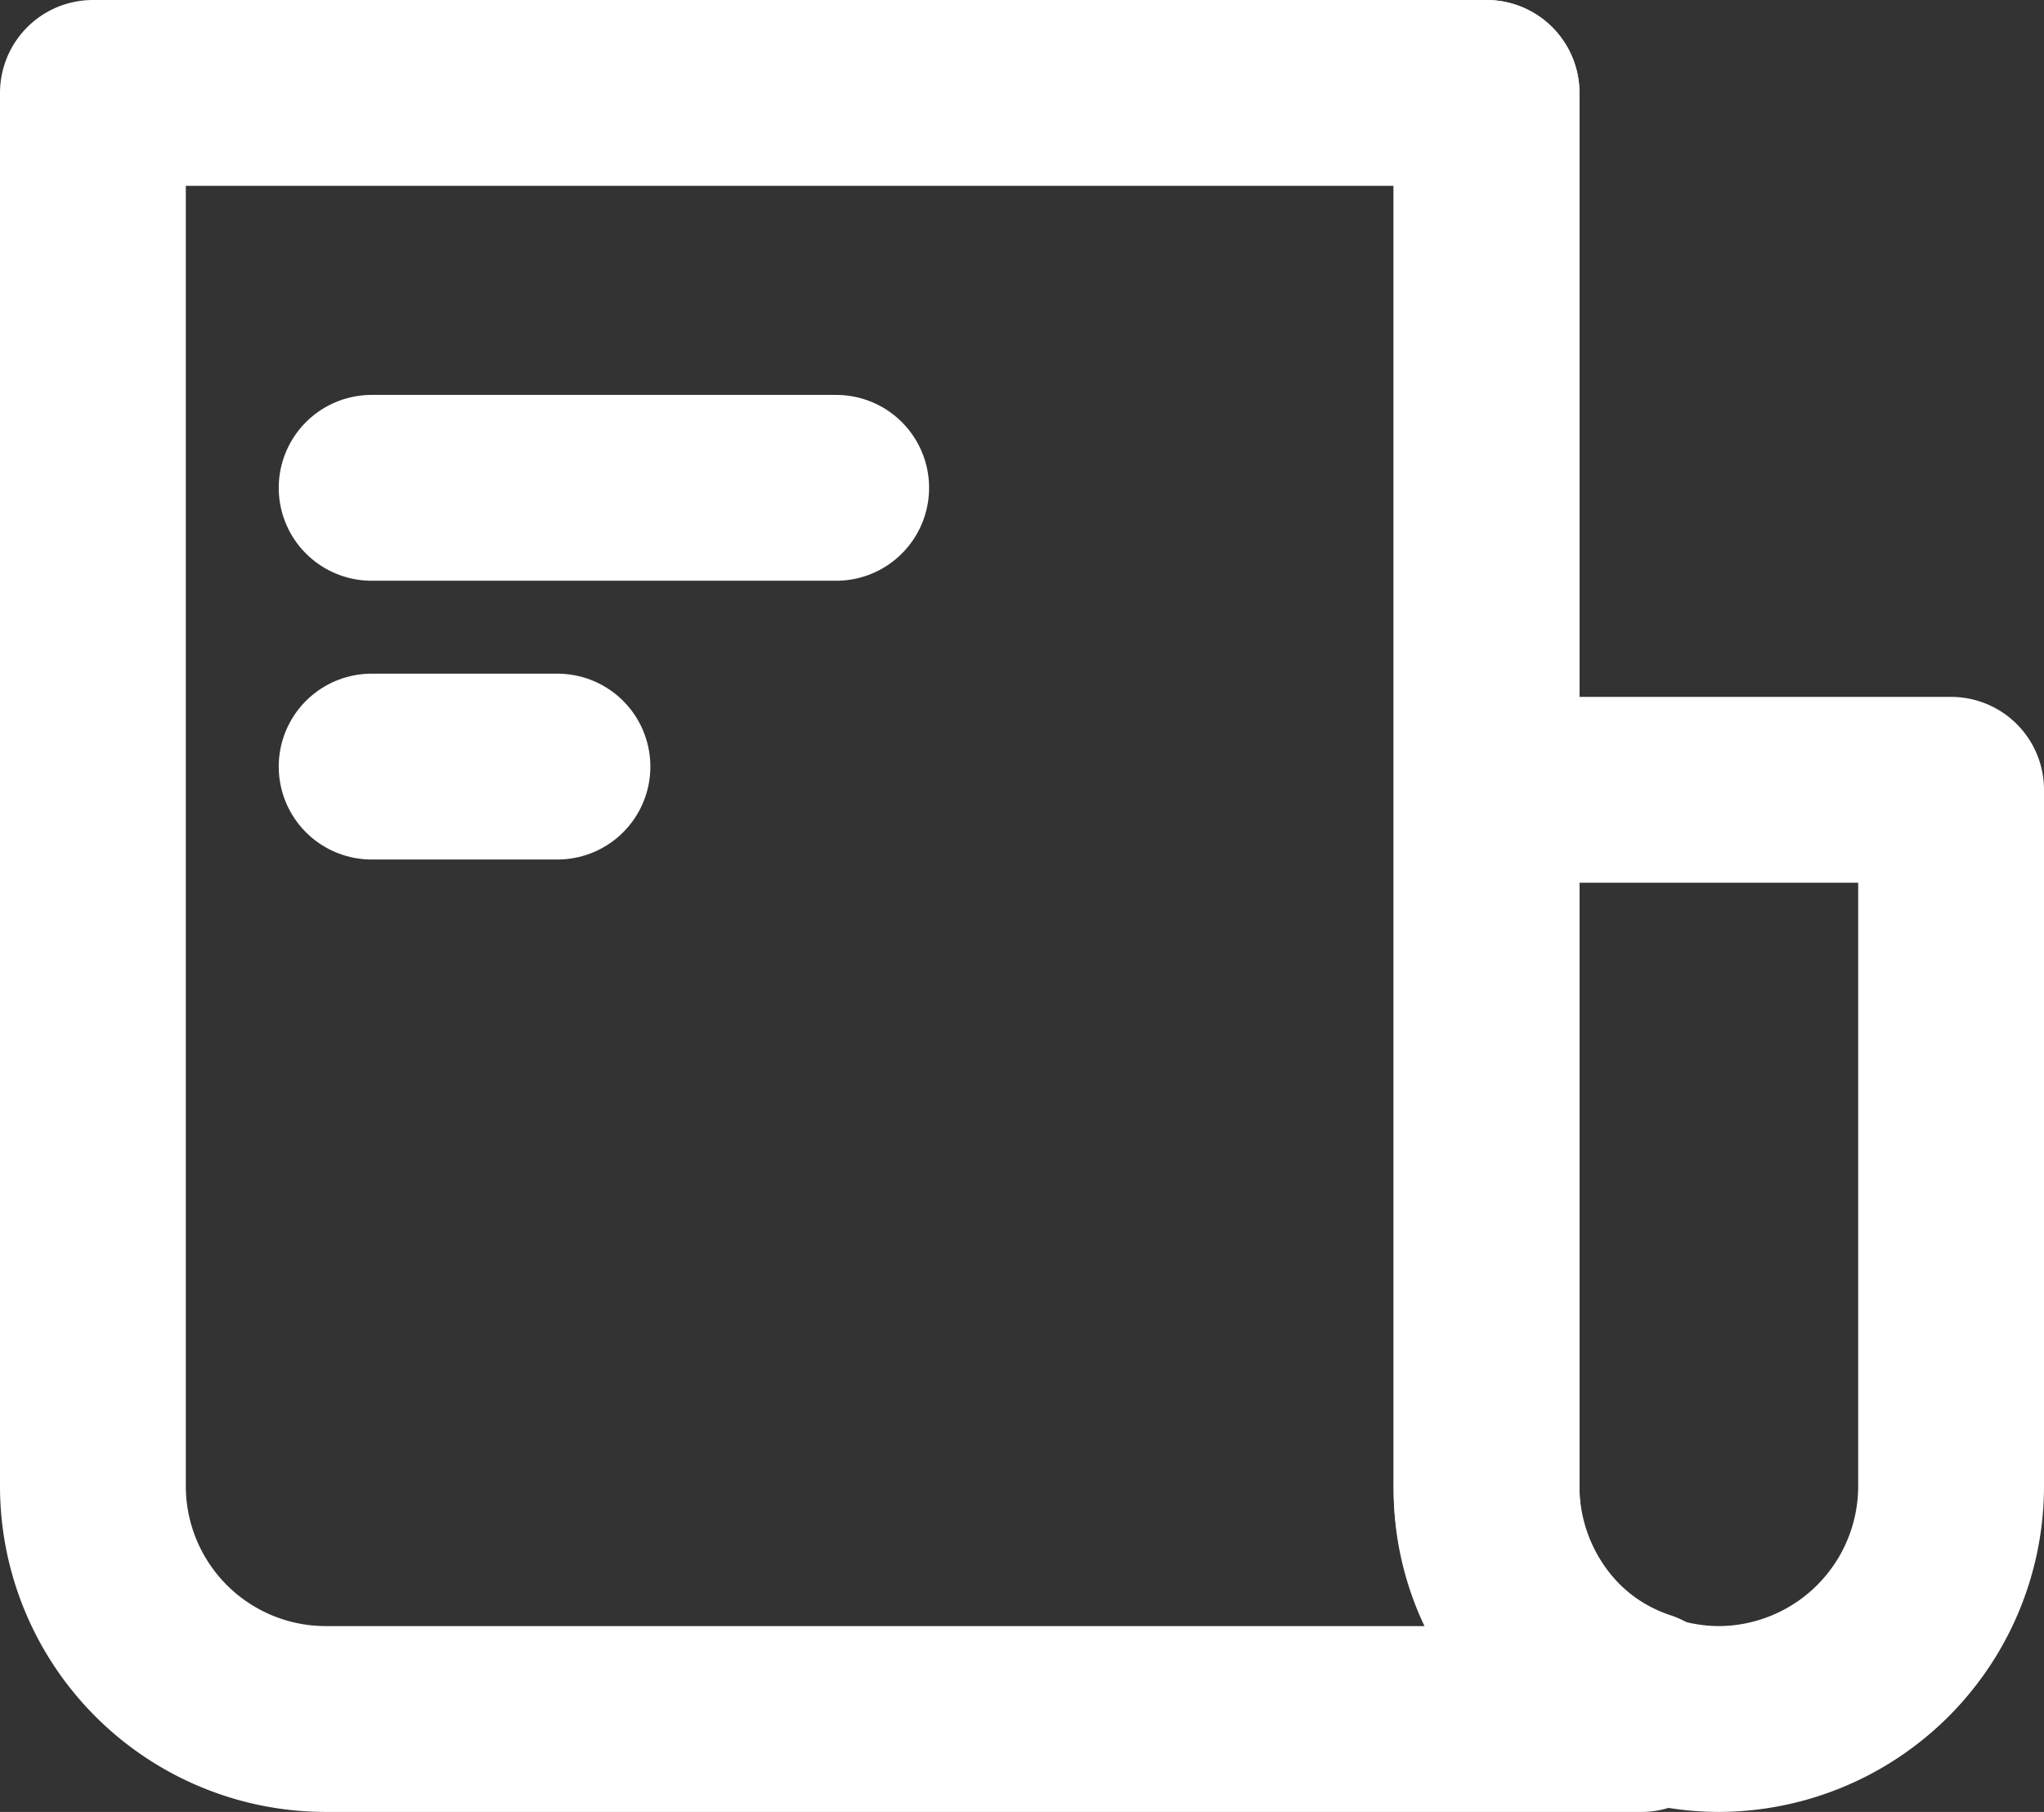
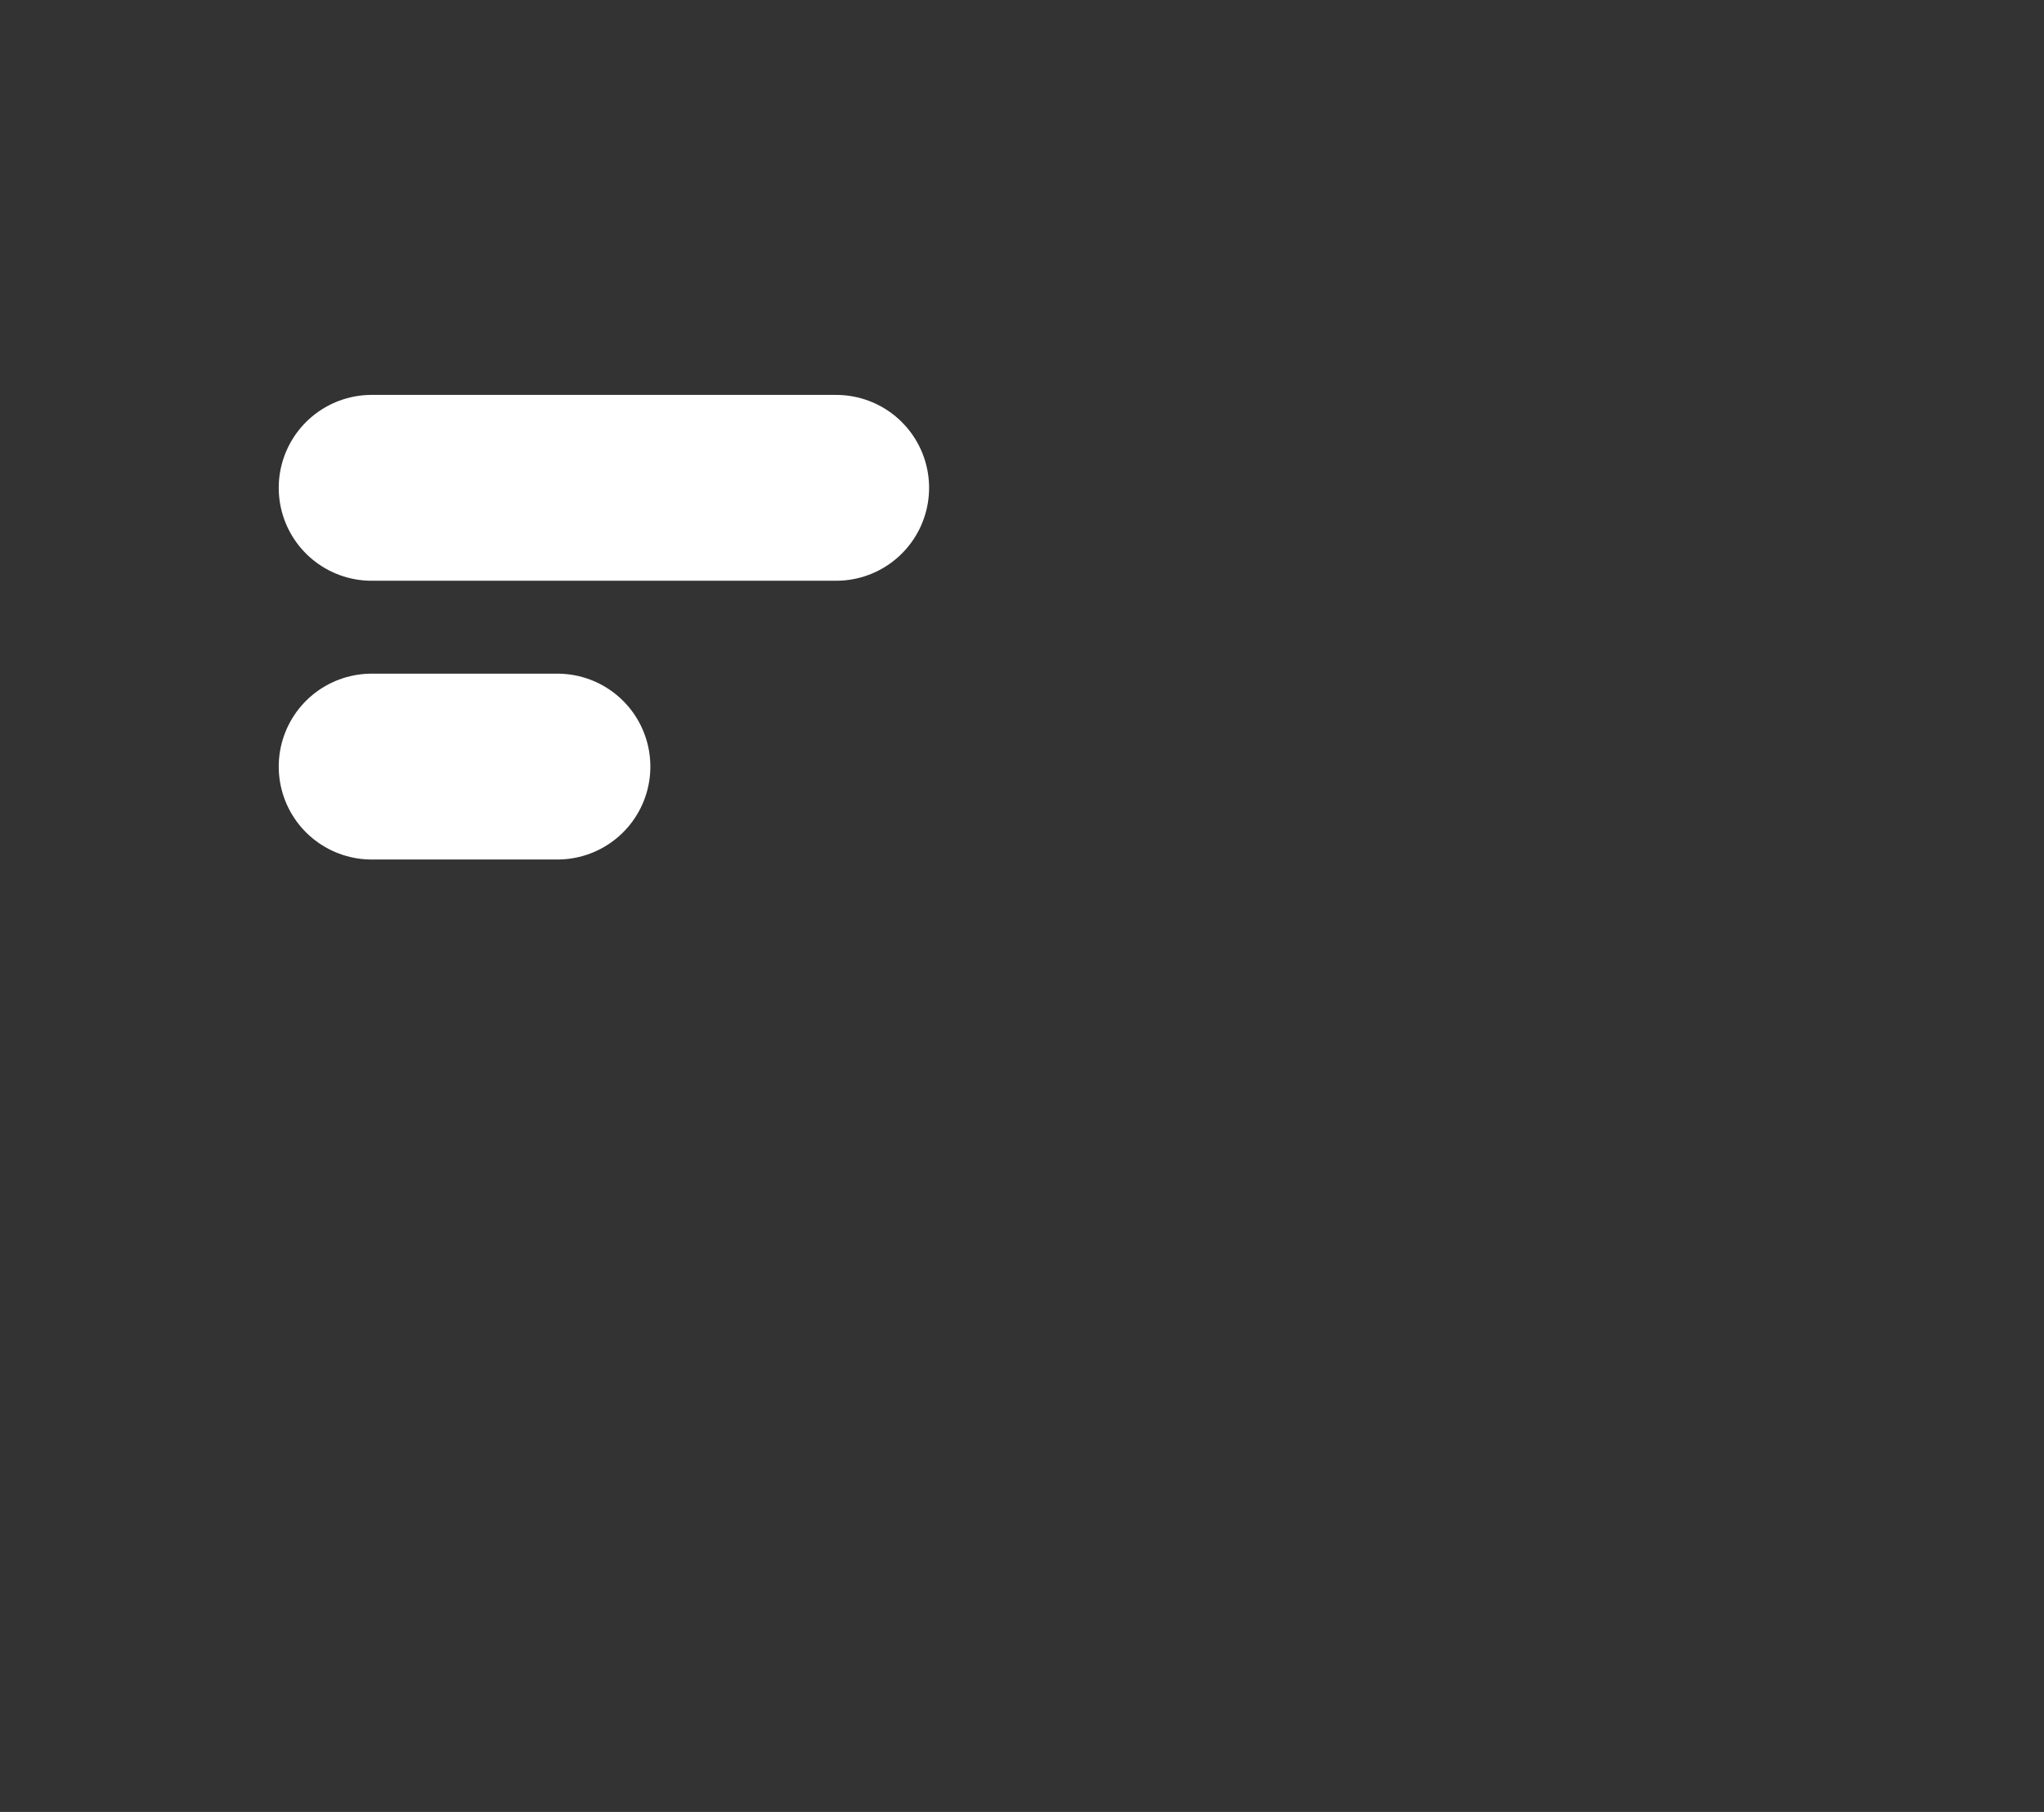
<svg xmlns="http://www.w3.org/2000/svg" width="22" height="19.5" viewBox="0 0 22 19.5">
  <rect x="0" y="0" width="22" height="19.5" fill="#333333" stroke="none" />
  <g id="news" transform="translate(-3 -5)">
-     <path id="Path_65" data-name="Path 65" d="M22,6V21a2.507,2.507,0,0,0,2.5,2.5h0A2.507,2.507,0,0,0,27,21V13.5H22" transform="translate(-3)" fill="none" stroke="#fff" stroke-linecap="round" stroke-linejoin="round" stroke-miterlimit="10" stroke-width="2" />
-     <path id="Path_66" data-name="Path 66" d="M19,6V21a2.427,2.427,0,0,0,1.667,2.333V23.5H6.5A2.507,2.507,0,0,1,4,21V6Z" fill="none" stroke="#fff" stroke-linecap="round" stroke-linejoin="round" stroke-miterlimit="10" stroke-width="2" />
    <line id="Line_8" data-name="Line 8" x2="5" transform="translate(7 10.25)" fill="none" stroke="#fff" stroke-linecap="round" stroke-linejoin="round" stroke-miterlimit="10" stroke-width="2" />
    <line id="Line_9" data-name="Line 9" x2="2" transform="translate(7 13.25)" fill="none" stroke="#fff" stroke-linecap="round" stroke-linejoin="round" stroke-miterlimit="10" stroke-width="2" />
  </g>
</svg>